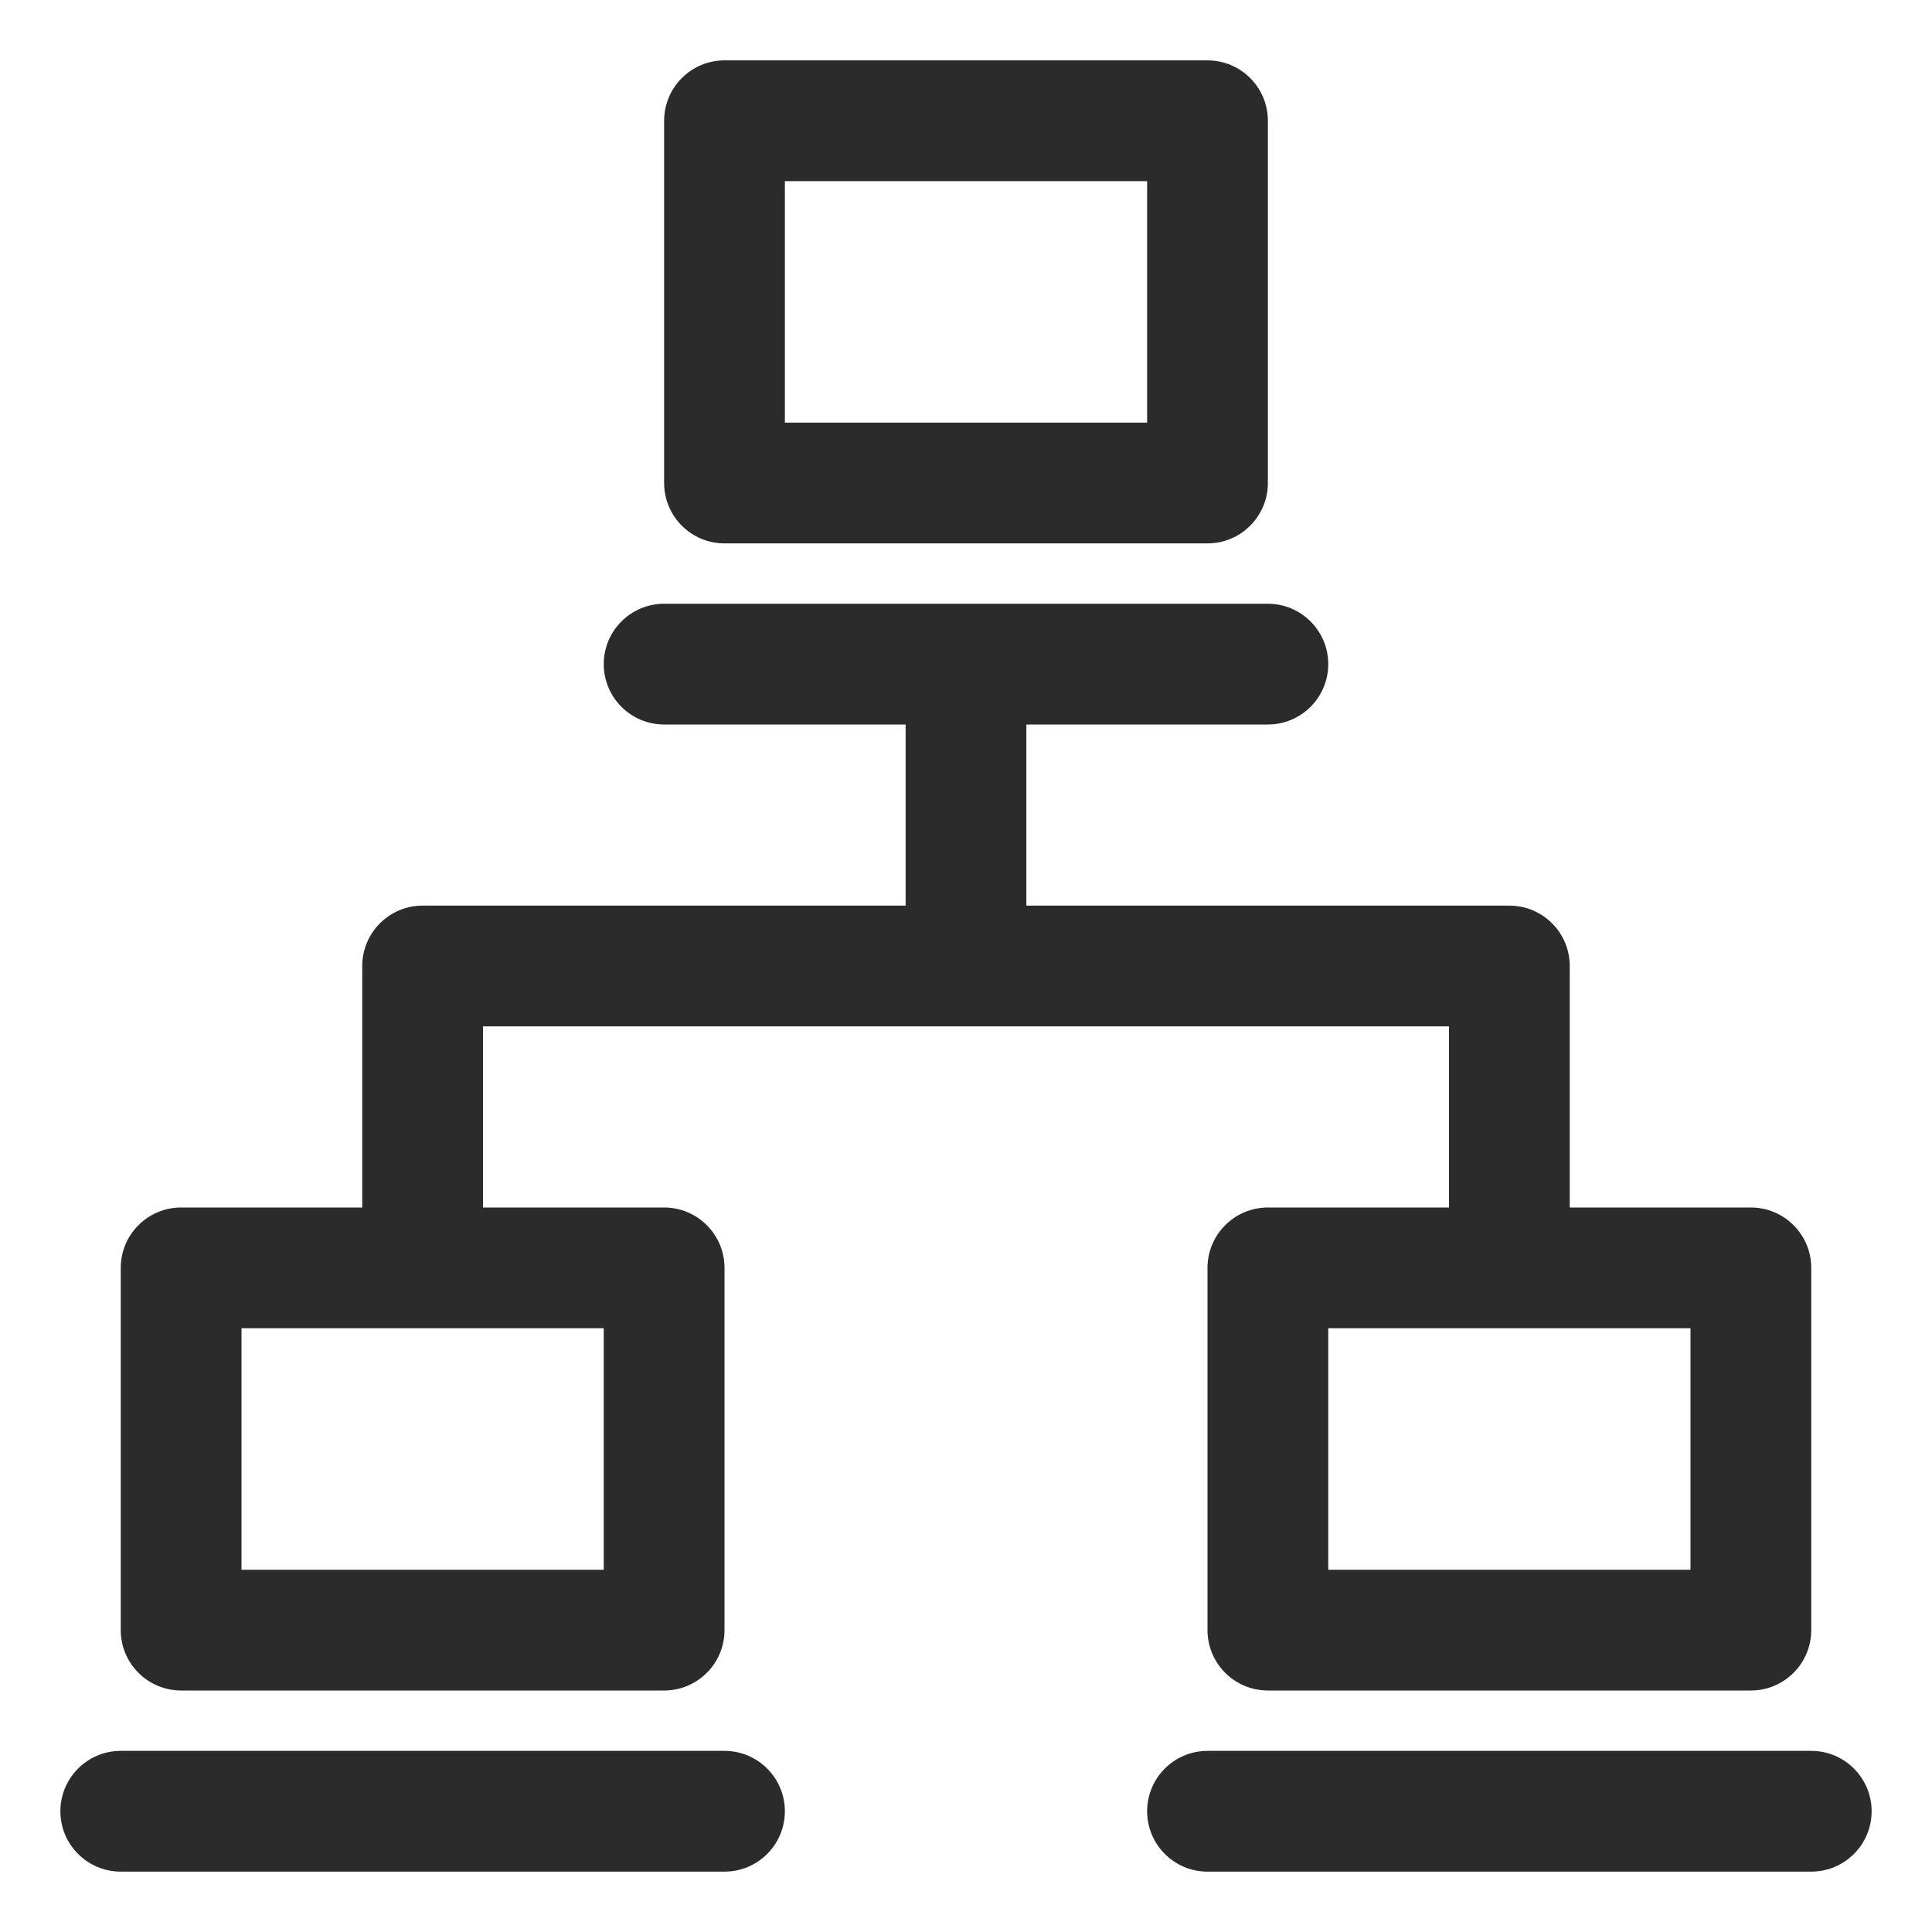
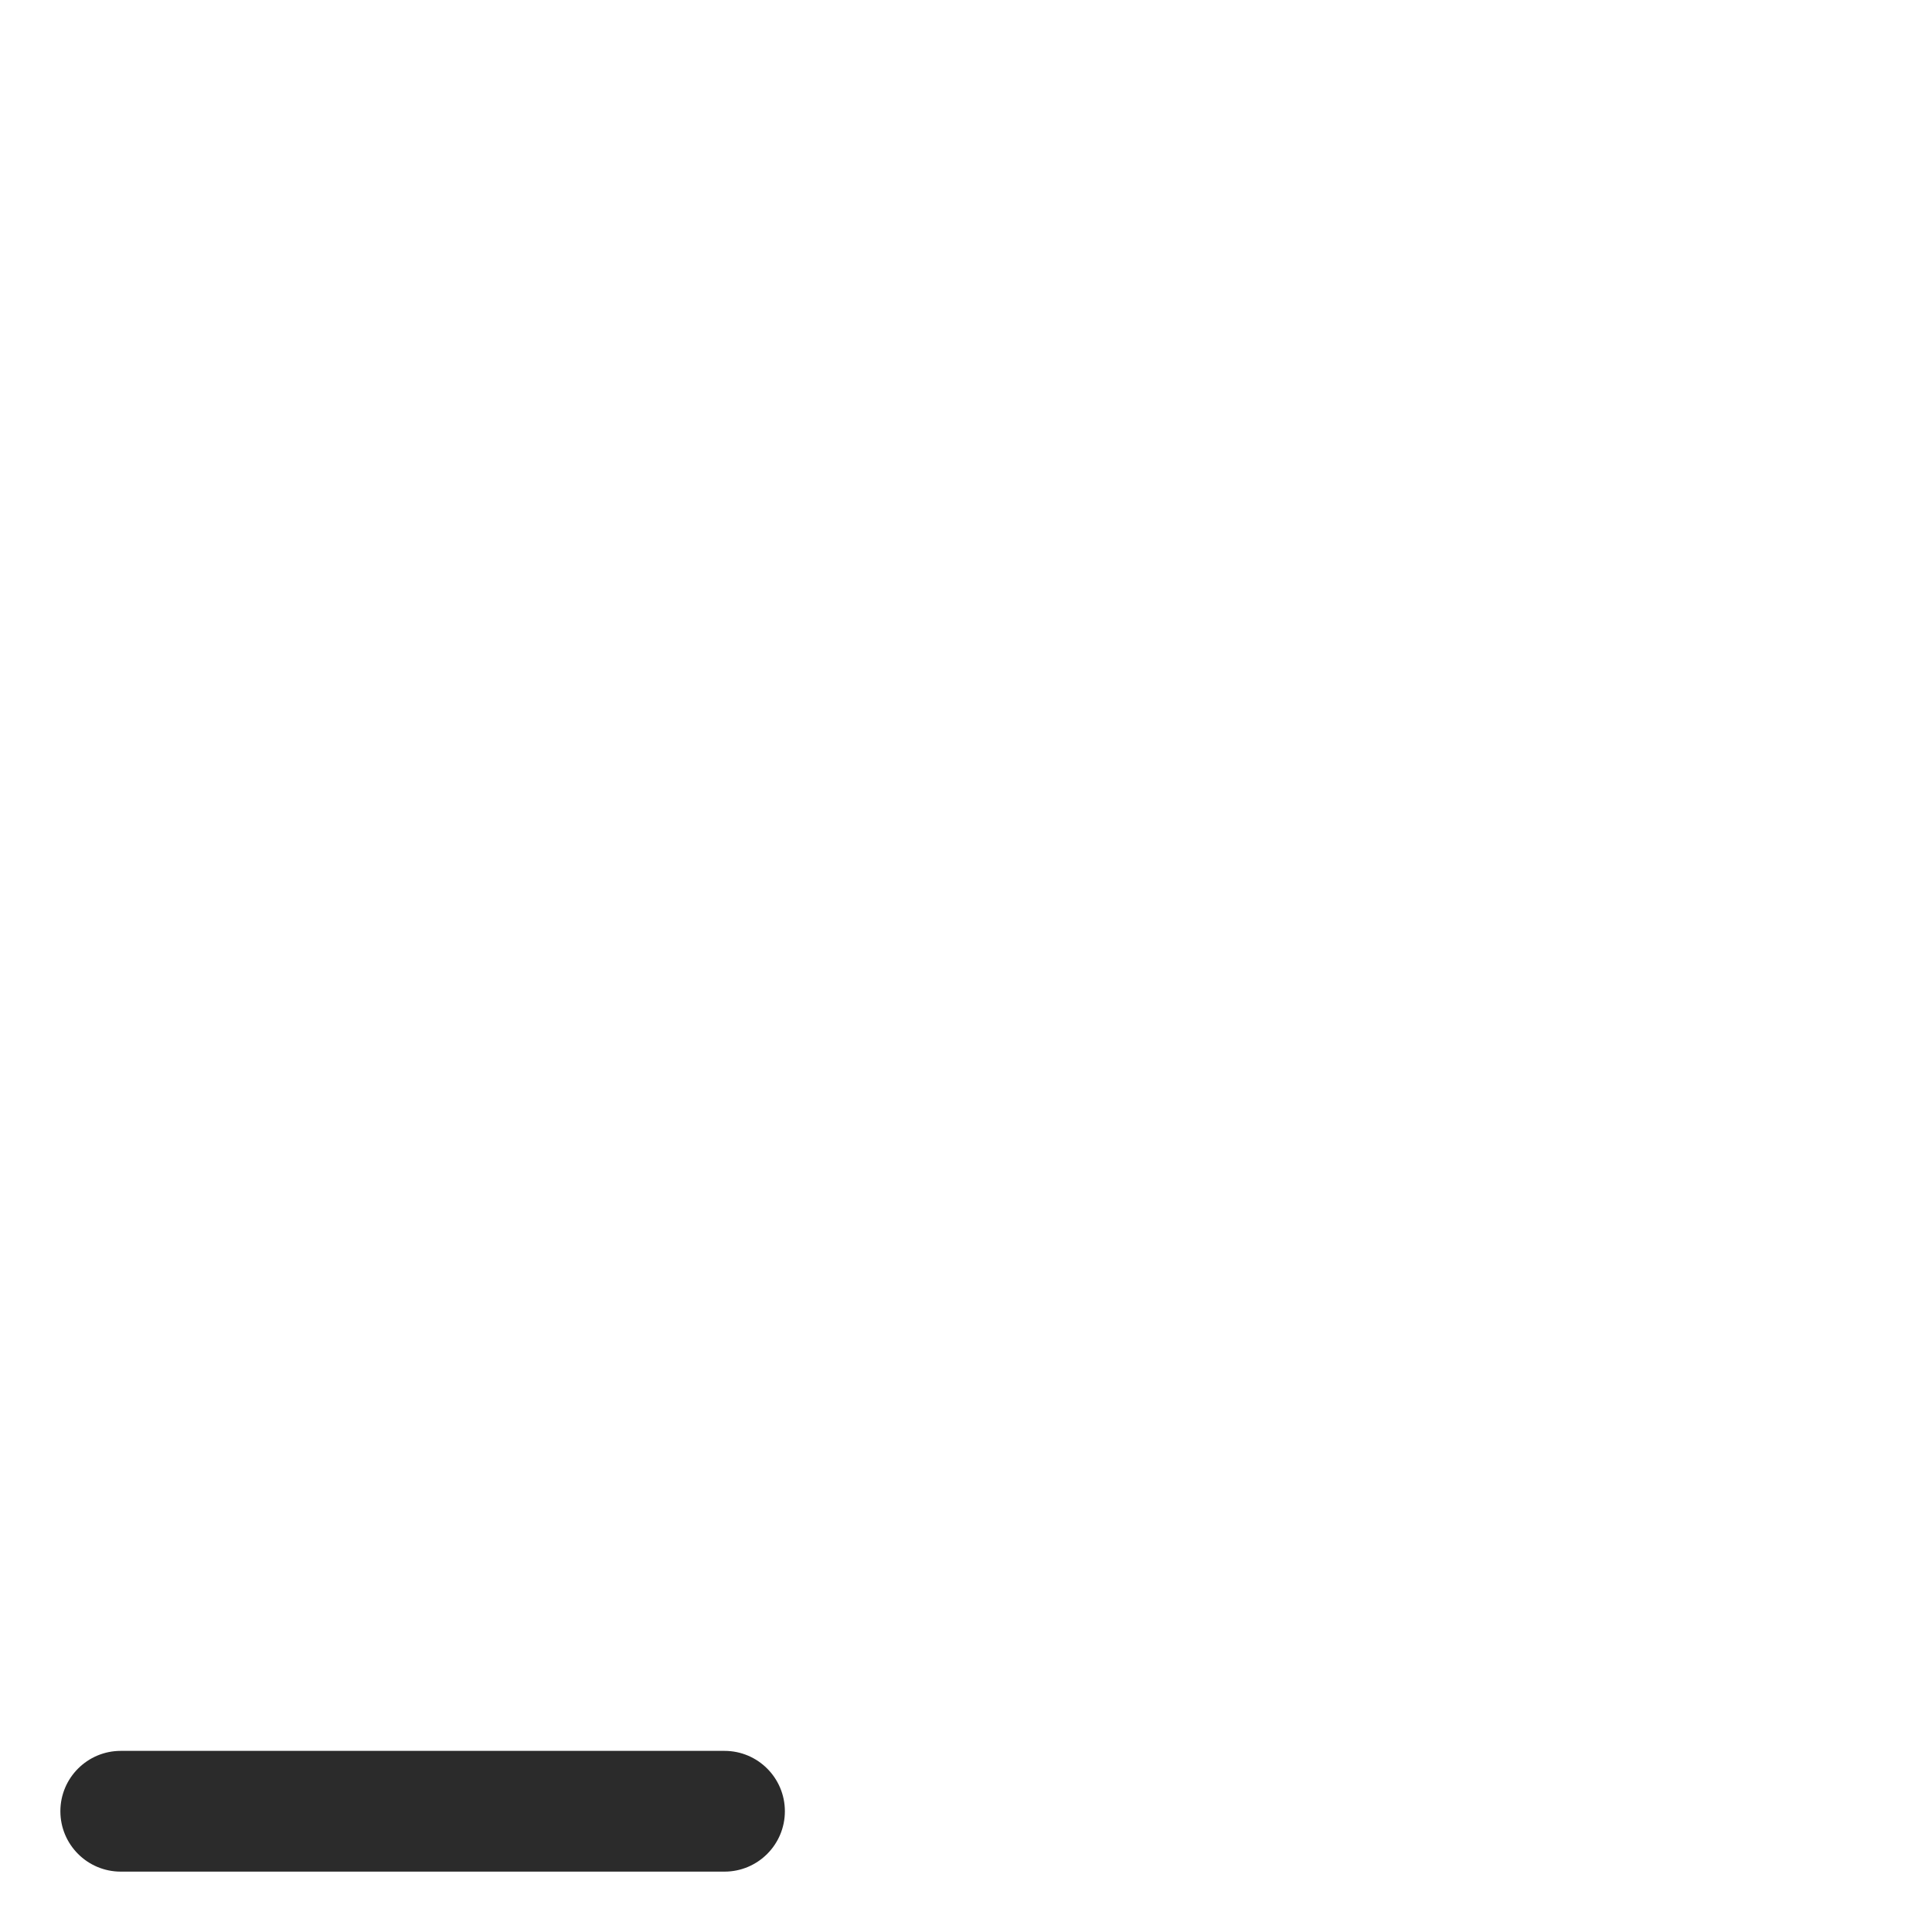
<svg xmlns="http://www.w3.org/2000/svg" version="1.1" x="0" y="0" width="32" height="32" viewBox="0, 0, 32, 32">
  <g id="Background">
-     <rect x="0" y="0" width="32" height="32" fill="#000000" fill-opacity="0" />
-   </g>
+     </g>
  <g id="Layer_1">
-     <path d="M12,9 L20,9 C20.552,9 21,8.552 21,8 L21,2 C21,1.448 20.552,1 20,1 L12,1 C11.448,1 11,1.448 11,2 L11,8 C11,8.552 11.448,9 12,9 z M13,3 L19,3 L19,7 L13,7 z" fill="#2B2B2B" />
-     <path d="M30,29 L20,29 C19.448,29 19,29.448 19,30 C19,30.552 19.448,31 20,31 L30,31 C30.552,31 31,30.552 31,30 C31,29.448 30.552,29 30,29 z" fill="#2B2B2B" />
-     <path d="M12,29 L2,29 C1.448,29 1,29.448 1,30 C1,30.552 1.448,31 2,31 L12,31 C12.552,31 13,30.552 13,30 C13,29.448 12.552,29 12,29 z" fill="#2B2B2B" />
-     <path d="M24,20 L21,20 C20.448,20 20,20.448 20,21 L20,27 C20,27.552 20.448,28 21,28 L29,28 C29.552,28 30,27.552 30,27 L30,21 C30,20.448 29.552,20 29,20 L26,20 L26,16 C26,15.448 25.552,15 25,15 L17,15 L17,12 L21,12 C21.552,12 22,11.552 22,11 C22,10.448 21.552,10 21,10 L11,10 C10.448,10 10,10.448 10,11 C10,11.552 10.448,12 11,12 L15,12 L15,15 L7,15 C6.448,15 6,15.448 6,16 L6,20 L3,20 C2.448,20 2,20.448 2,21 L2,27 C2,27.552 2.448,28 3,28 L11,28 C11.552,28 12,27.552 12,27 L12,21 C12,20.448 11.552,20 11,20 L8,20 L8,17 L24,17 z M28,26 L22,26 L22,22 L28,22 z M10,26 L4,26 L4,22 L10,22 z" fill="#2B2B2B" />
+     <path d="M12,29 L2,29 C1.448,29 1,29.448 1,30 C1,30.552 1.448,31 2,31 L12,31 C12.552,31 13,30.552 13,30 C13,29.448 12.552,29 12,29 " fill="#2B2B2B" />
  </g>
</svg>